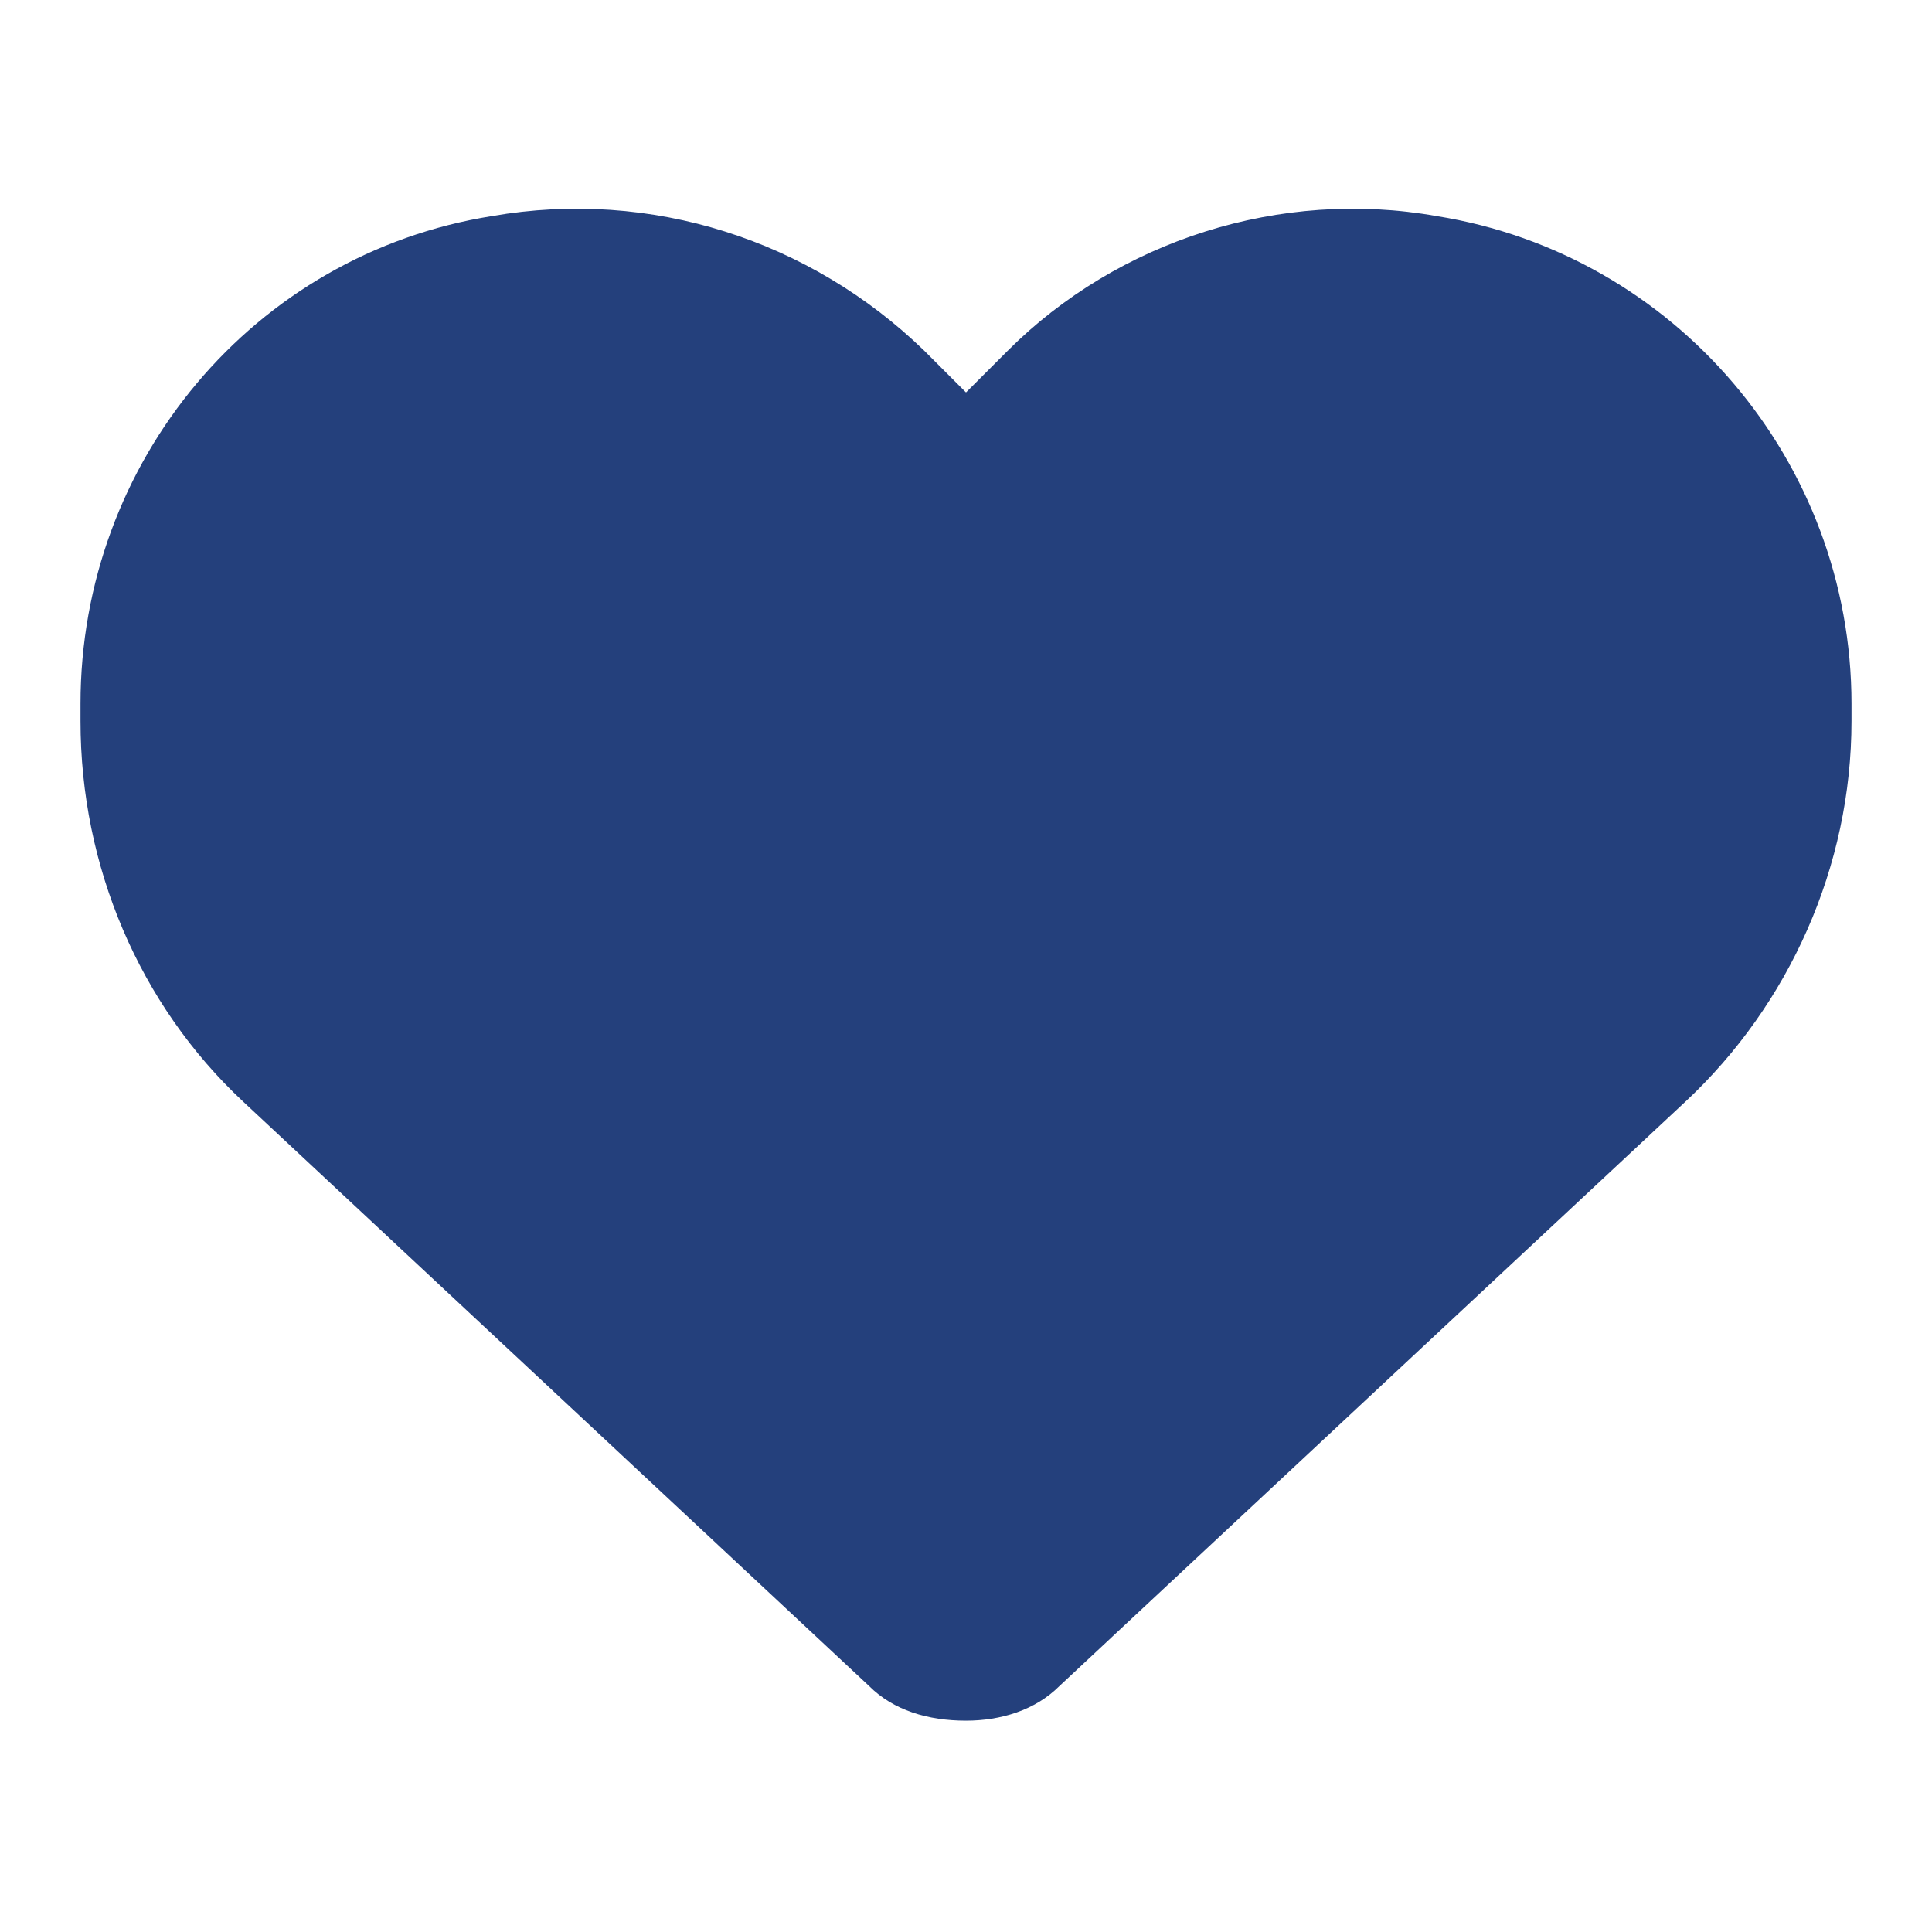
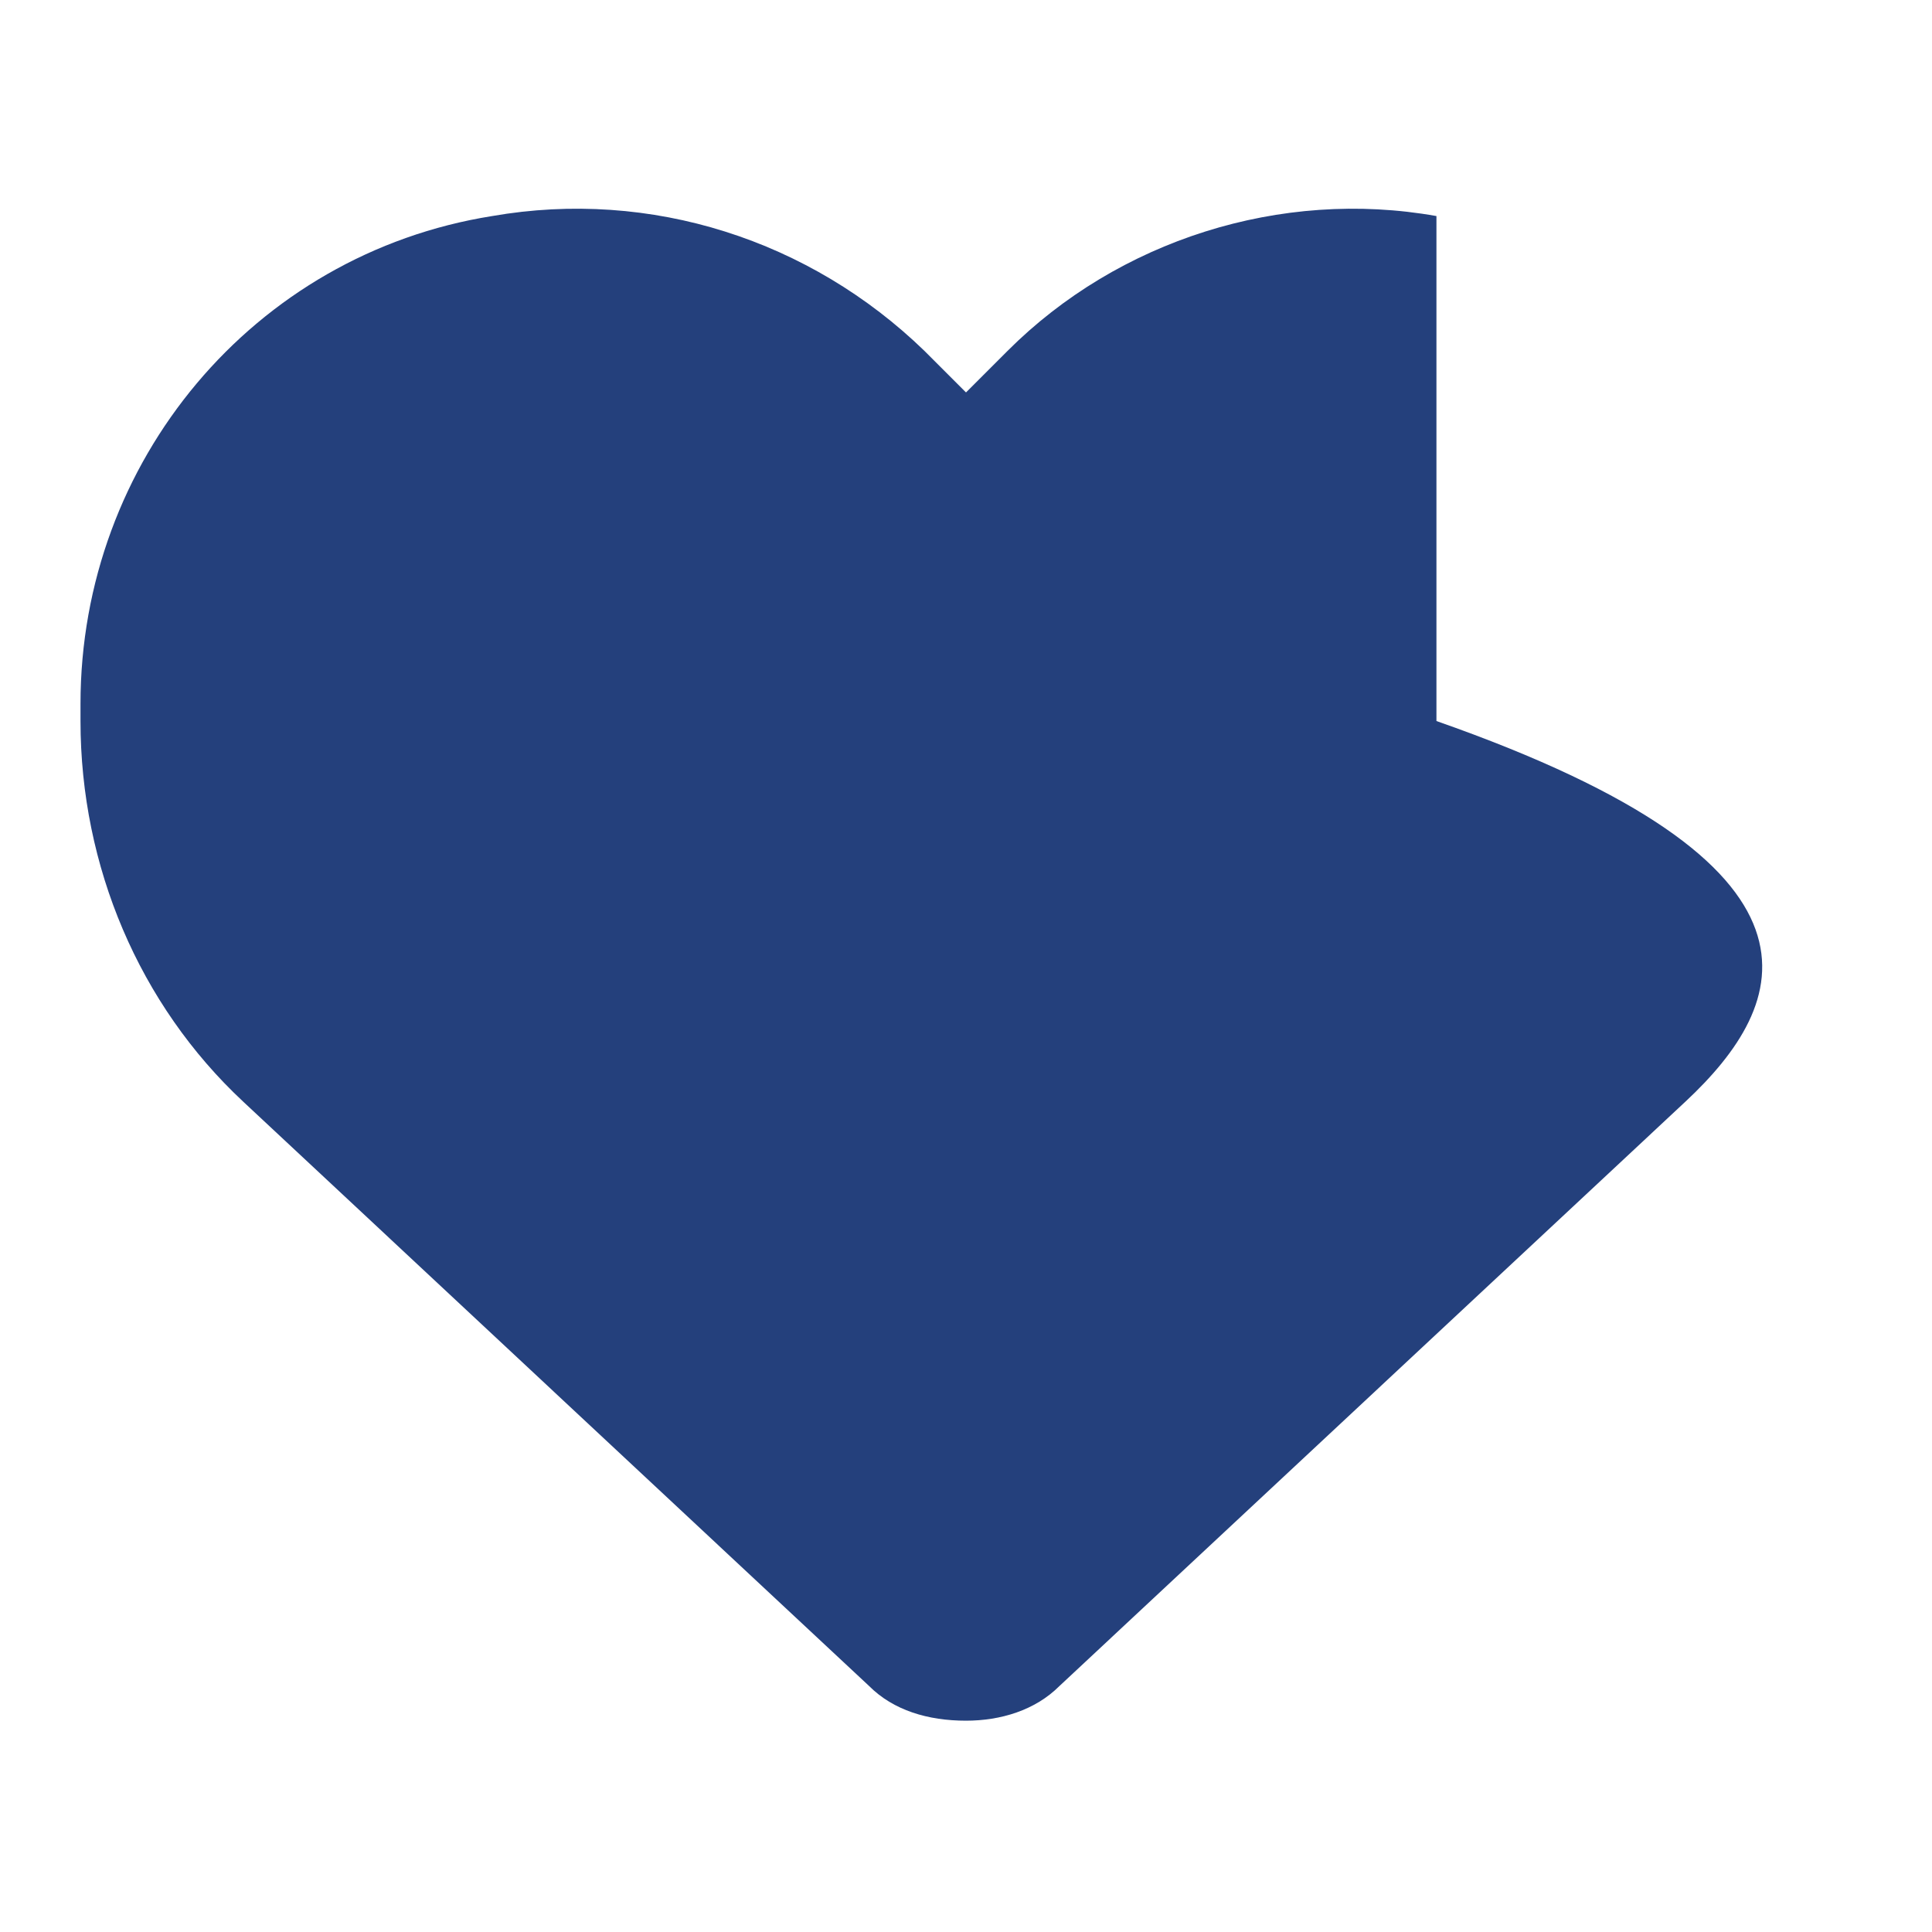
<svg xmlns="http://www.w3.org/2000/svg" width="24" height="24" viewBox="0 0 24 24" fill="none">
-   <path d="M3.02 13.684C1.73 12.48 1 10.762 1 8.957V8.742C1 5.734 3.148 3.156 6.113 2.684C8.09 2.34 10.066 2.984 11.484 4.359L12 4.875L12.516 4.359C13.891 2.984 15.91 2.34 17.844 2.684C20.809 3.156 23 5.734 23 8.742V8.957C23 10.762 22.227 12.48 20.938 13.684L13.16 20.945C12.859 21.246 12.43 21.375 12 21.375C11.527 21.375 11.098 21.246 10.797 20.945L3.02 13.684Z" fill="#24407C" />
+   <path d="M3.02 13.684C1.73 12.48 1 10.762 1 8.957V8.742C1 5.734 3.148 3.156 6.113 2.684C8.09 2.34 10.066 2.984 11.484 4.359L12 4.875L12.516 4.359C13.891 2.984 15.91 2.34 17.844 2.684V8.957C23 10.762 22.227 12.48 20.938 13.684L13.16 20.945C12.859 21.246 12.43 21.375 12 21.375C11.527 21.375 11.098 21.246 10.797 20.945L3.02 13.684Z" fill="#24407C" />
</svg>